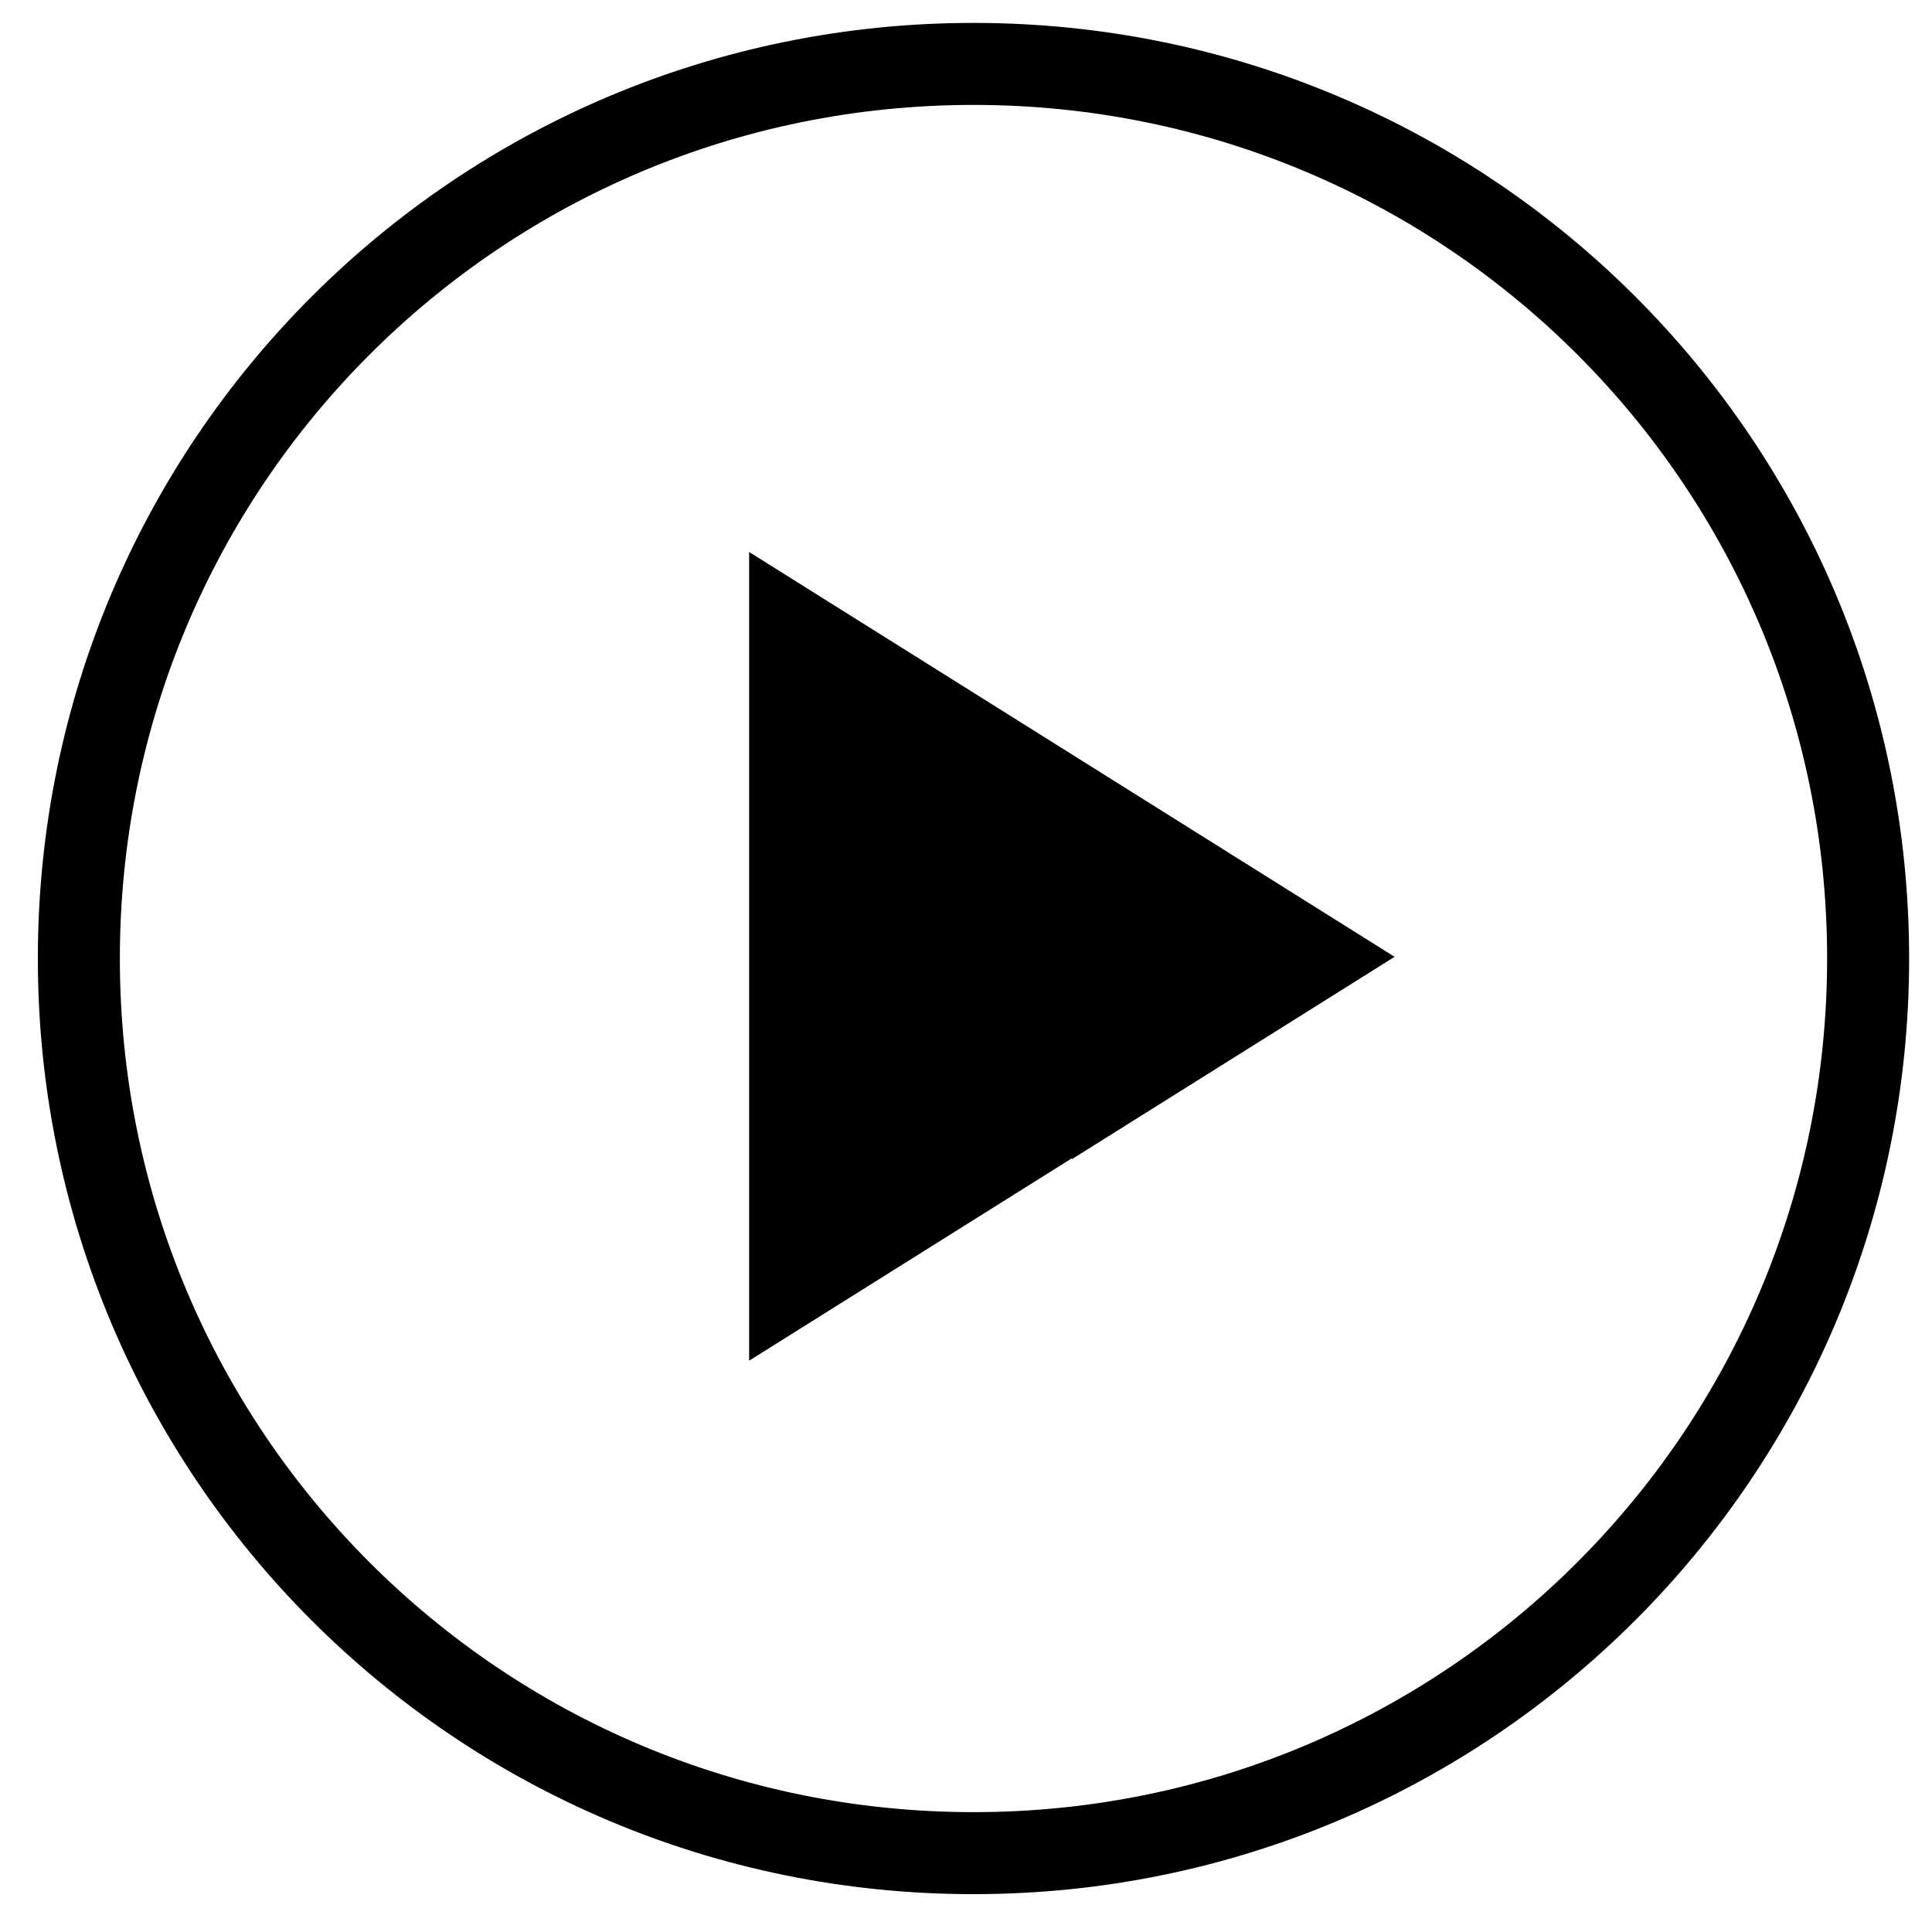
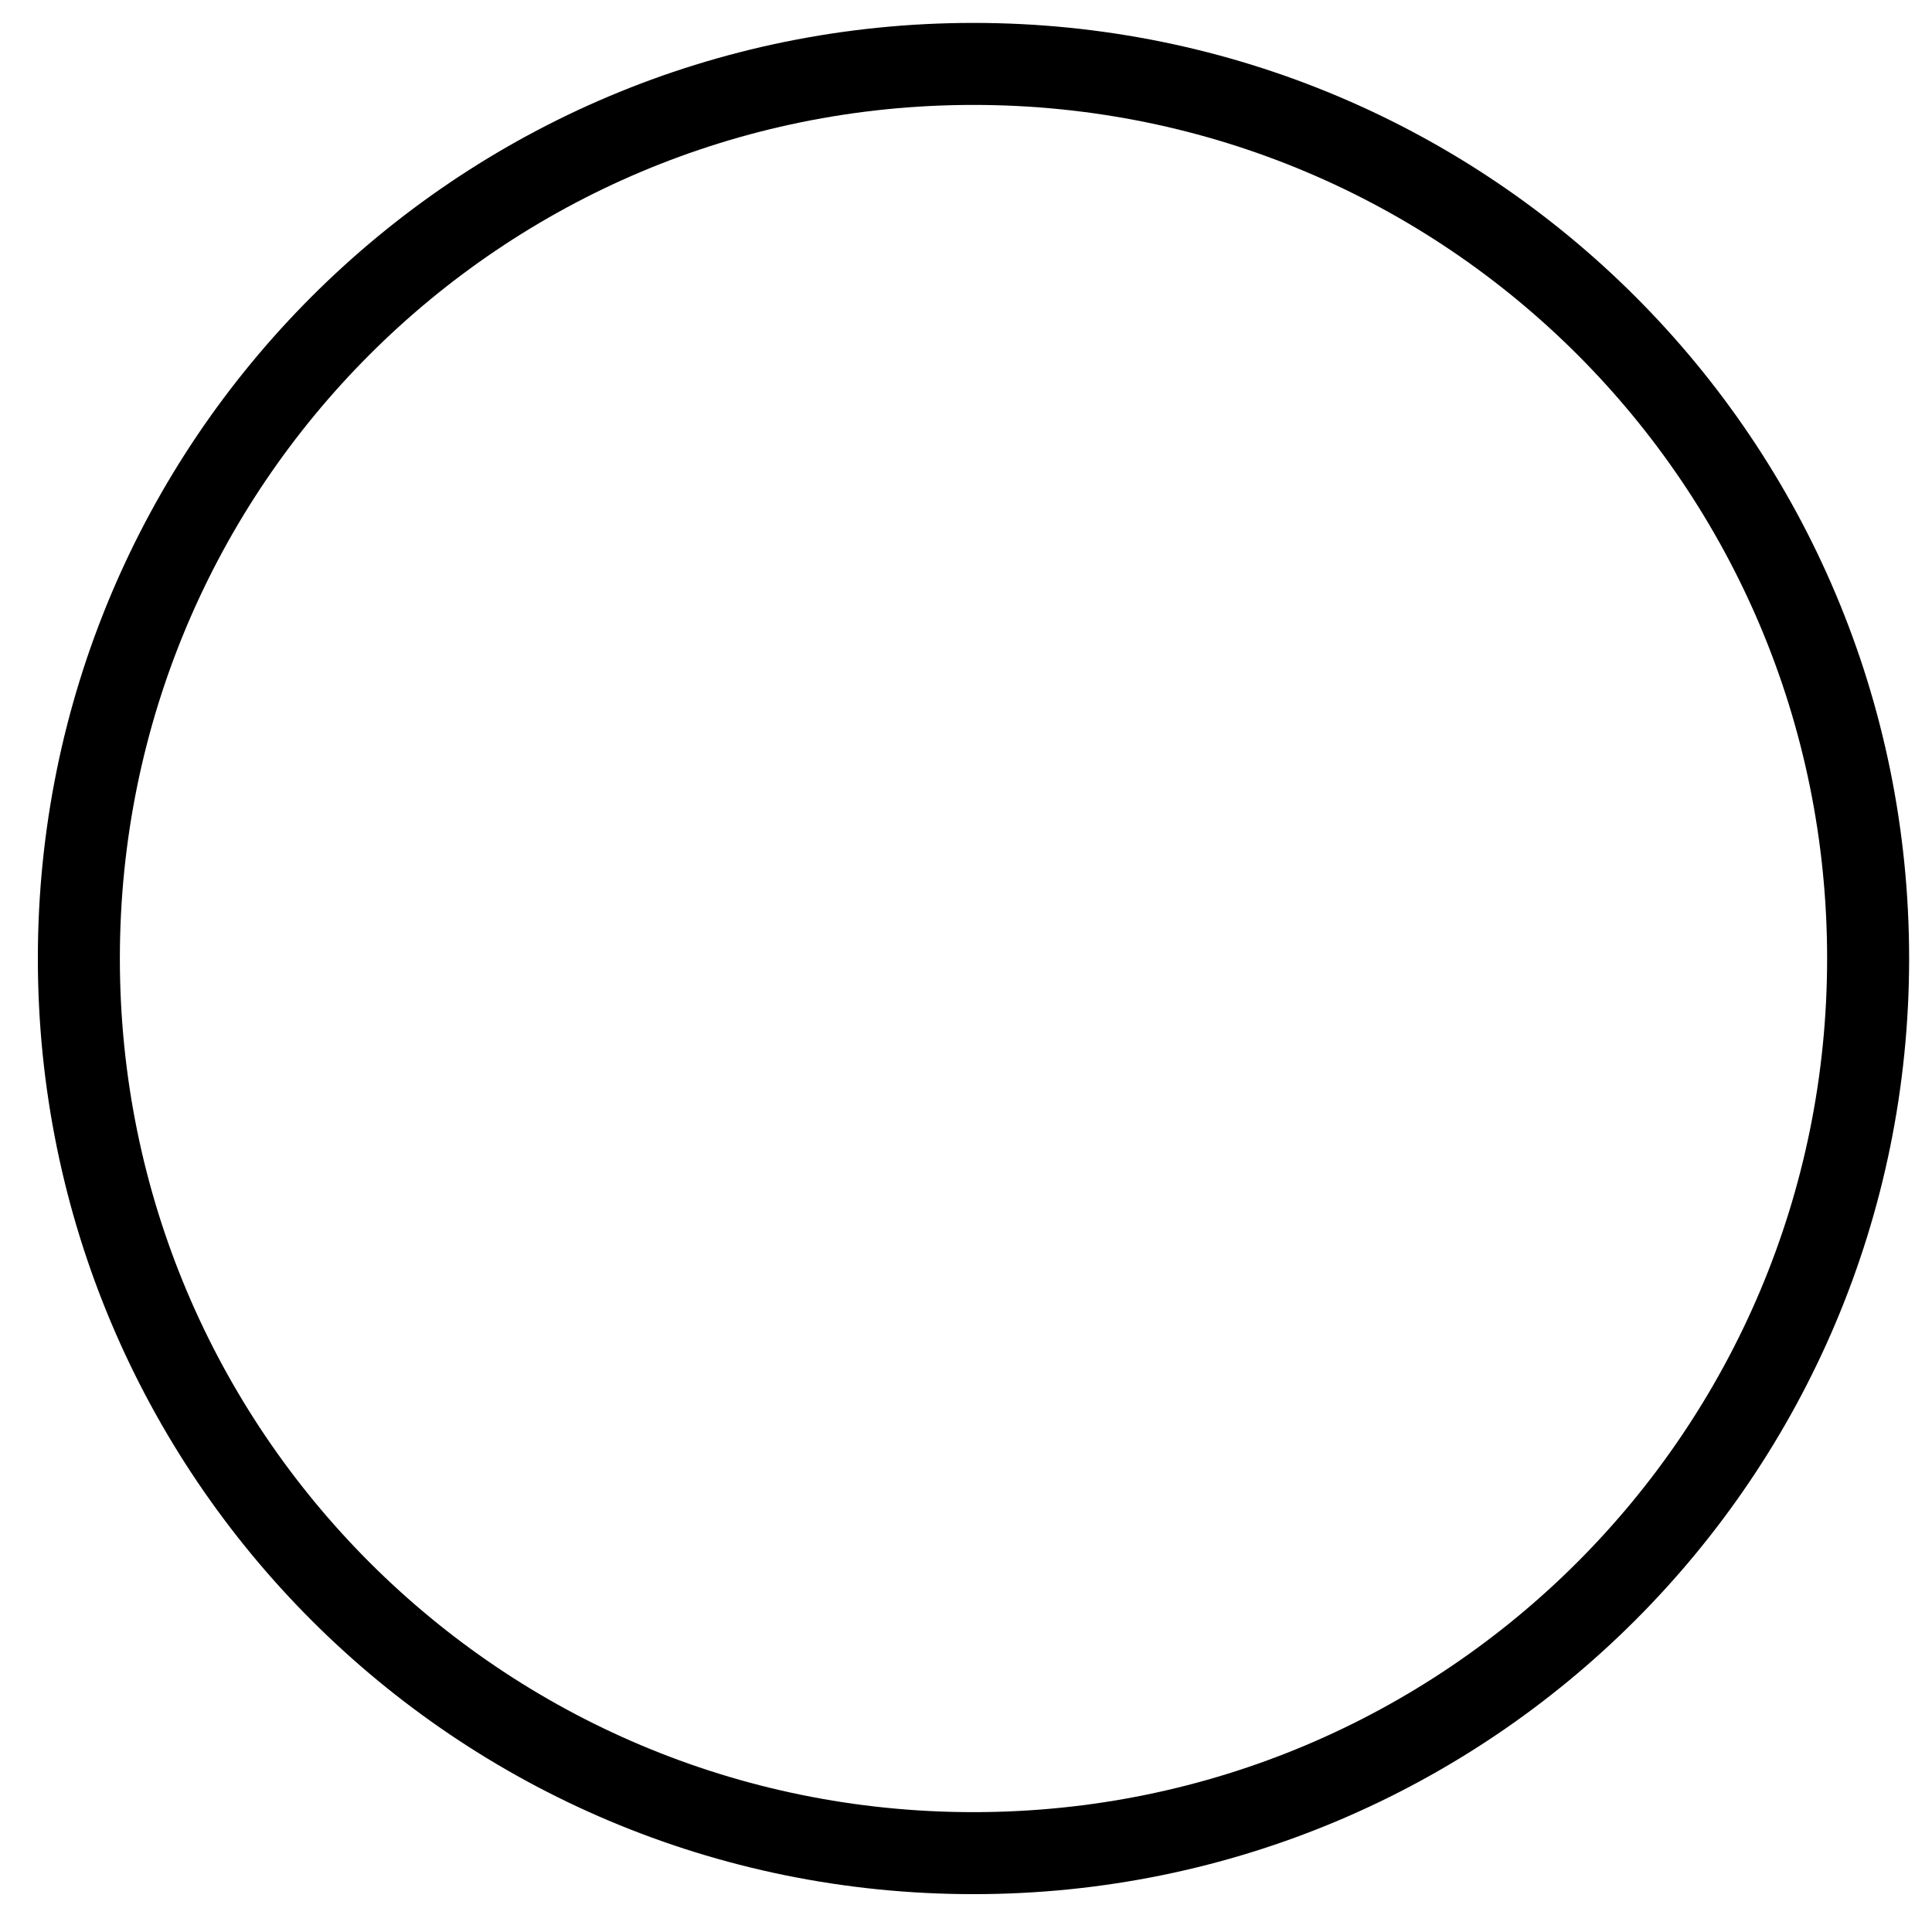
<svg xmlns="http://www.w3.org/2000/svg" width="49" height="49" viewBox="0 0 49 49" fill="none">
  <path d="M47.38 24.31C47.38 36.844 37.242 47 24.69 47C12.139 47 2 36.862 2 24.31C2 11.758 12.139 1.621 24.69 1.621C37.242 1.621 47.38 11.758 47.38 24.31Z" stroke="black" stroke-width="2.08" />
-   <path d="M27.185 29.377L19 34.51V14L27.185 19.133L35.37 24.267L27.185 29.4V29.377Z" fill="black" />
</svg>